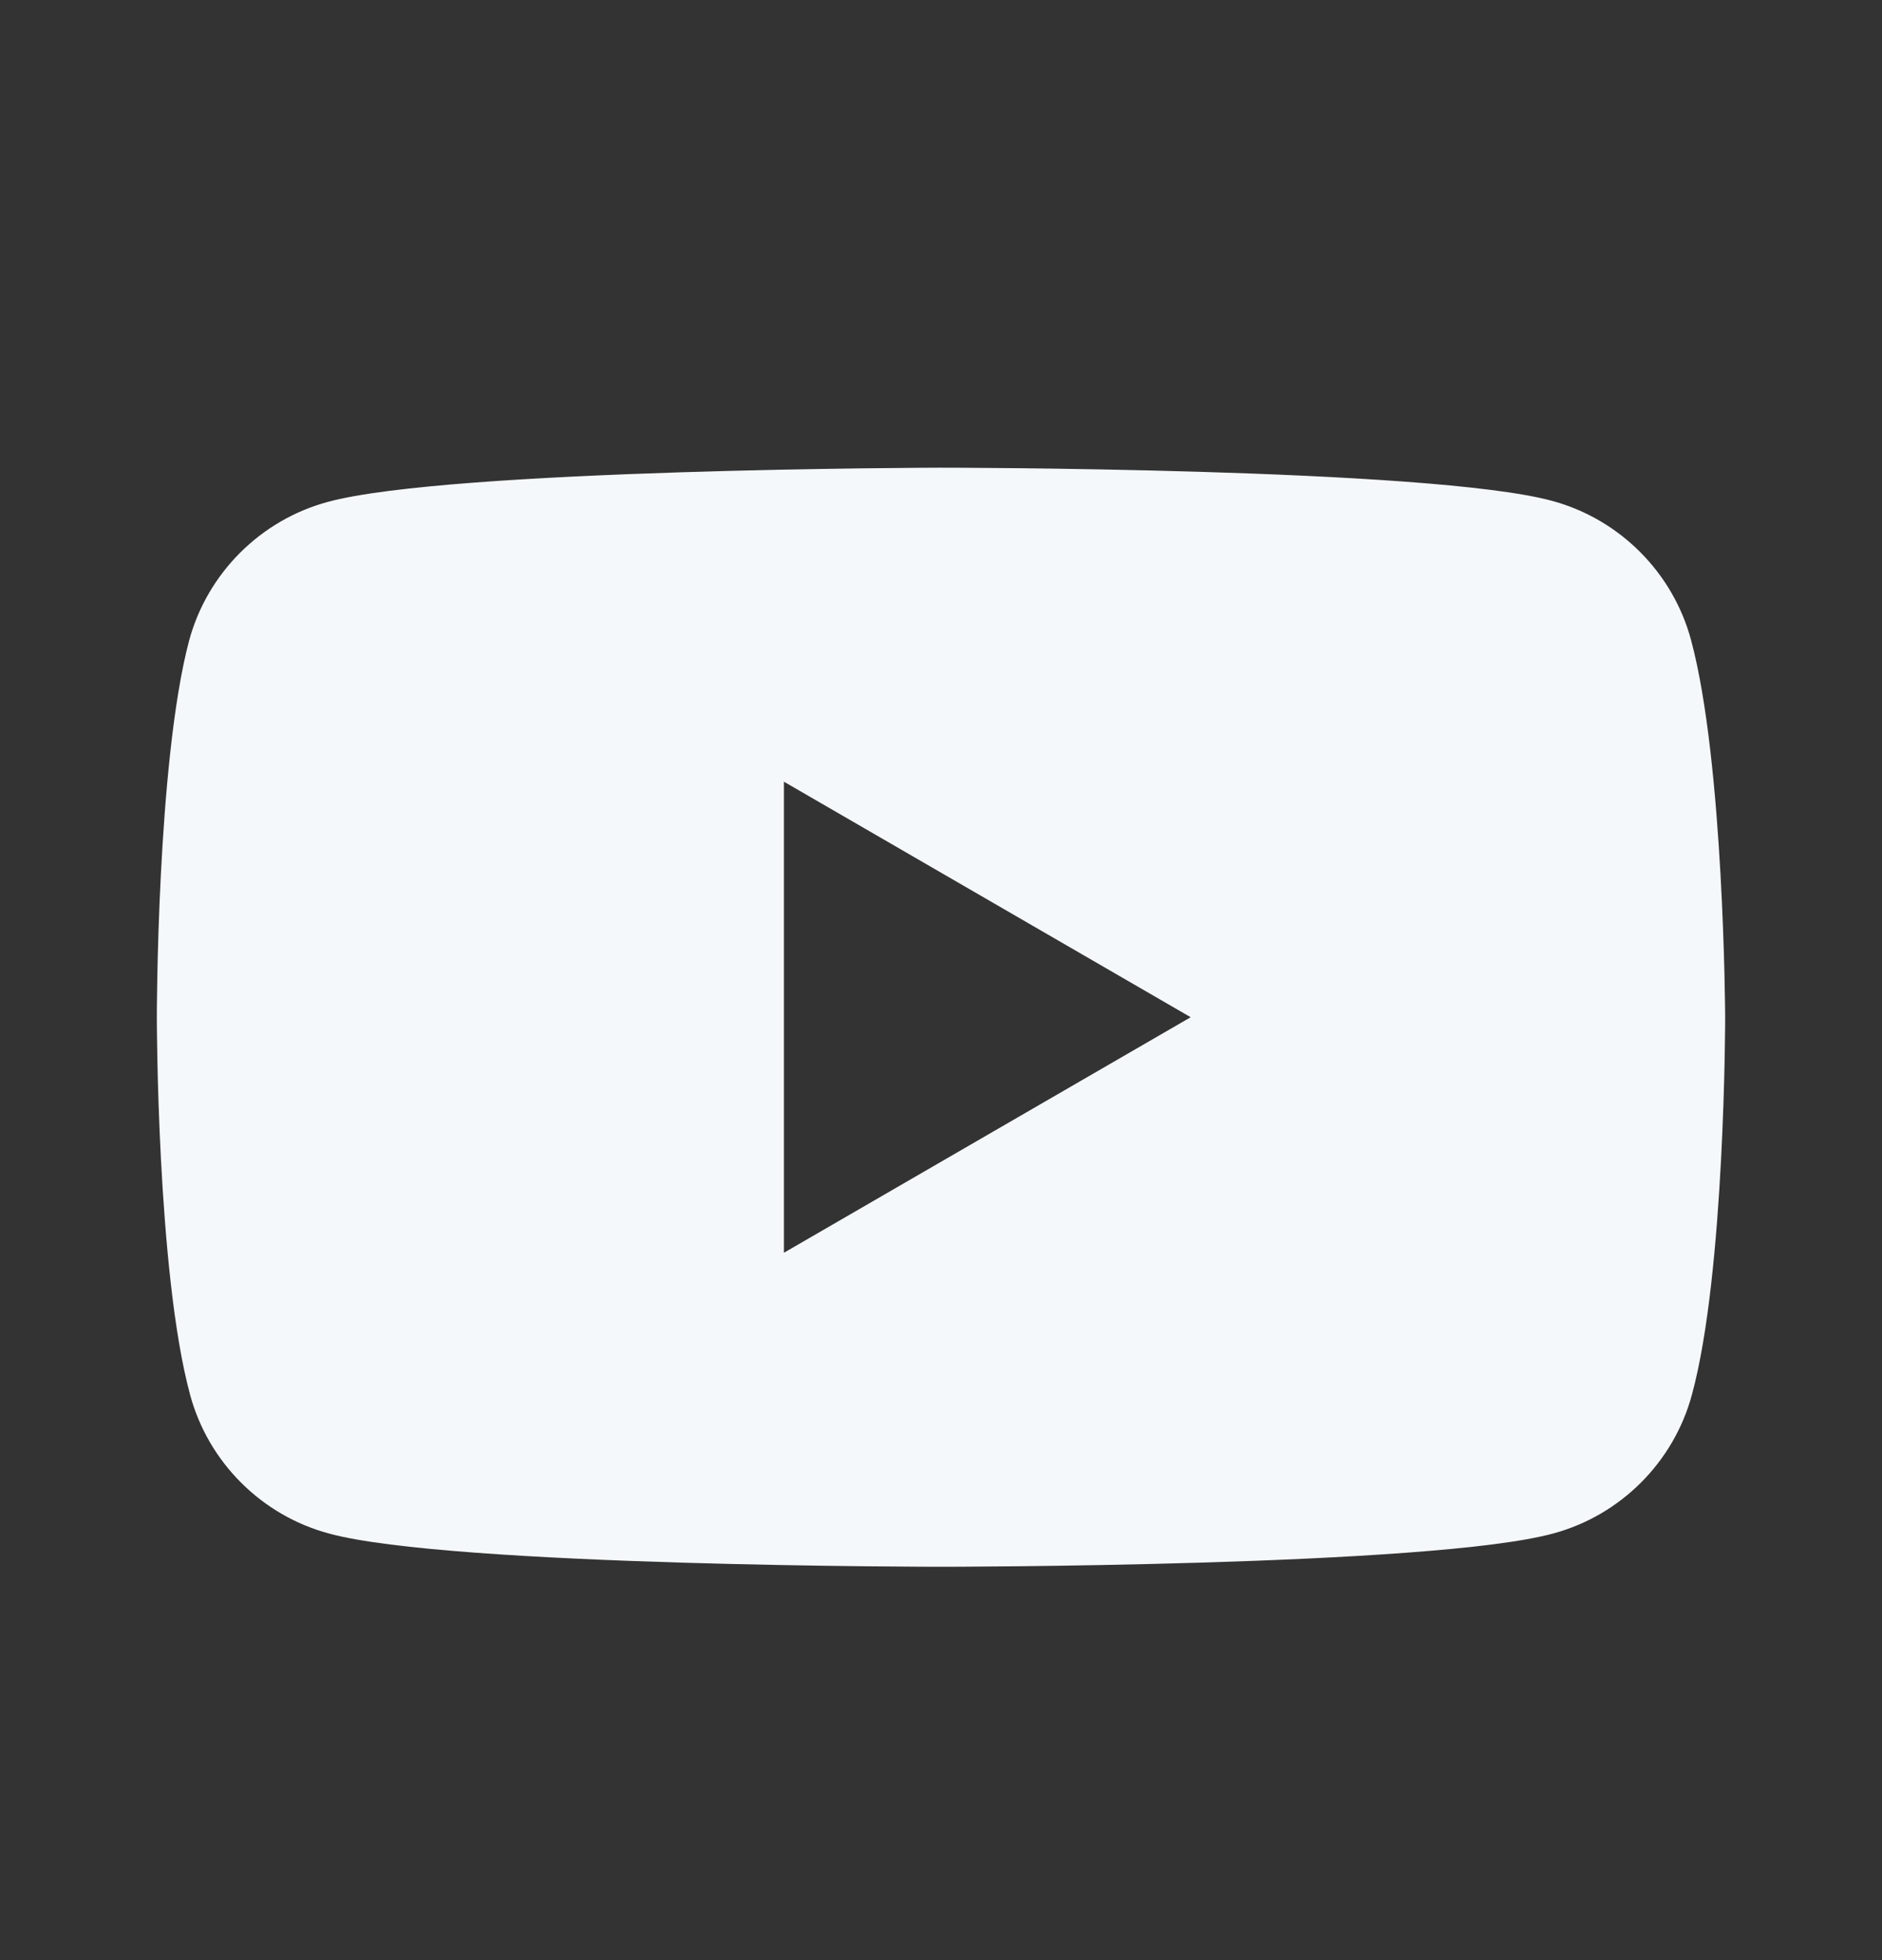
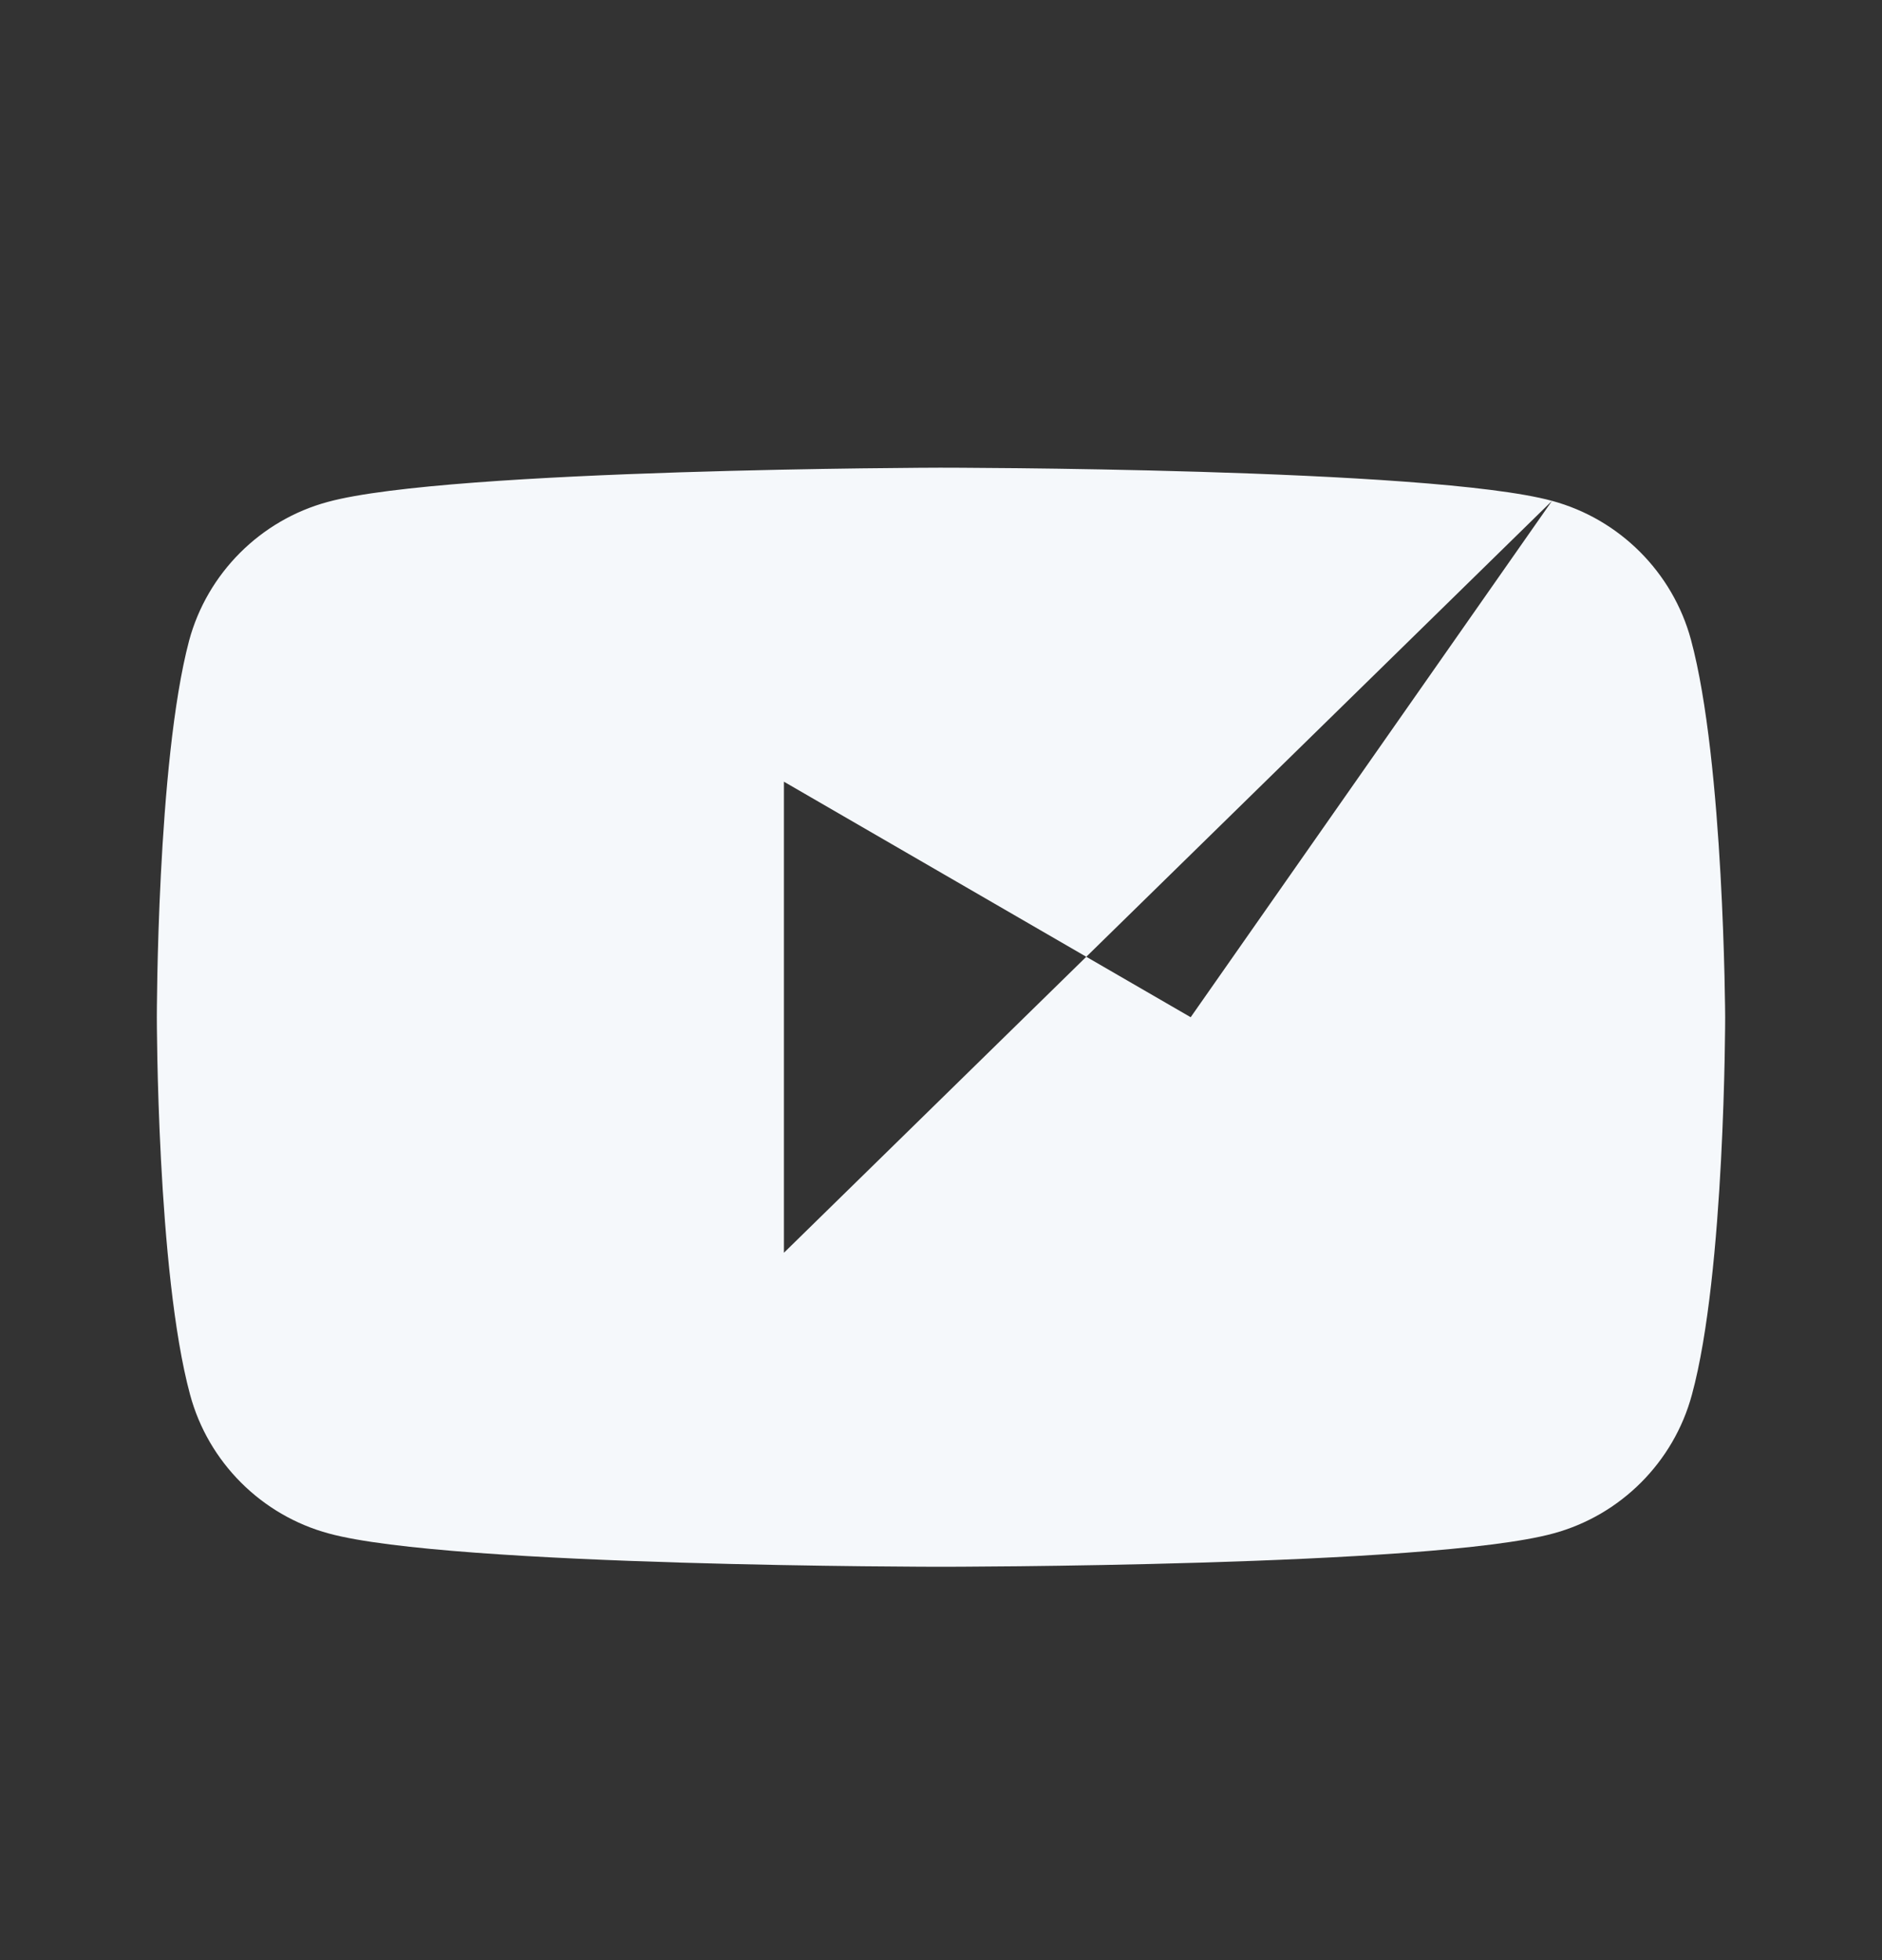
<svg xmlns="http://www.w3.org/2000/svg" width="24" height="25" viewBox="0 0 24 25" fill="none">
  <rect x="0" y="0" width="24" height="25" fill="#333333" stroke="none" />
  <g id="icon/youtube">
-     <path id="vector" fill-rule="evenodd" clip-rule="evenodd" d="M19.792 6.388C20.652 6.62 21.332 7.3 21.564 8.16C21.987 9.726 22 12.974 22 12.974C22 12.974 22 16.234 21.576 17.788C21.345 18.648 20.665 19.328 19.805 19.559C18.252 19.983 12 19.983 12 19.983C12 19.983 5.748 19.983 4.195 19.559C3.335 19.328 2.655 18.648 2.424 17.788C2 16.222 2 12.974 2 12.974C2 12.974 2 9.726 2.411 8.173C2.642 7.313 3.322 6.632 4.182 6.401C5.736 5.978 11.987 5.965 11.987 5.965C11.987 5.965 18.239 5.965 19.792 6.388ZM15.184 12.974L9.997 15.978V9.97L15.184 12.974Z" fill="#F5F8FB" />
+     <path id="vector" fill-rule="evenodd" clip-rule="evenodd" d="M19.792 6.388C20.652 6.62 21.332 7.3 21.564 8.16C21.987 9.726 22 12.974 22 12.974C22 12.974 22 16.234 21.576 17.788C21.345 18.648 20.665 19.328 19.805 19.559C18.252 19.983 12 19.983 12 19.983C12 19.983 5.748 19.983 4.195 19.559C3.335 19.328 2.655 18.648 2.424 17.788C2 16.222 2 12.974 2 12.974C2 12.974 2 9.726 2.411 8.173C2.642 7.313 3.322 6.632 4.182 6.401C5.736 5.978 11.987 5.965 11.987 5.965C11.987 5.965 18.239 5.965 19.792 6.388ZL9.997 15.978V9.97L15.184 12.974Z" fill="#F5F8FB" />
  </g>
</svg>